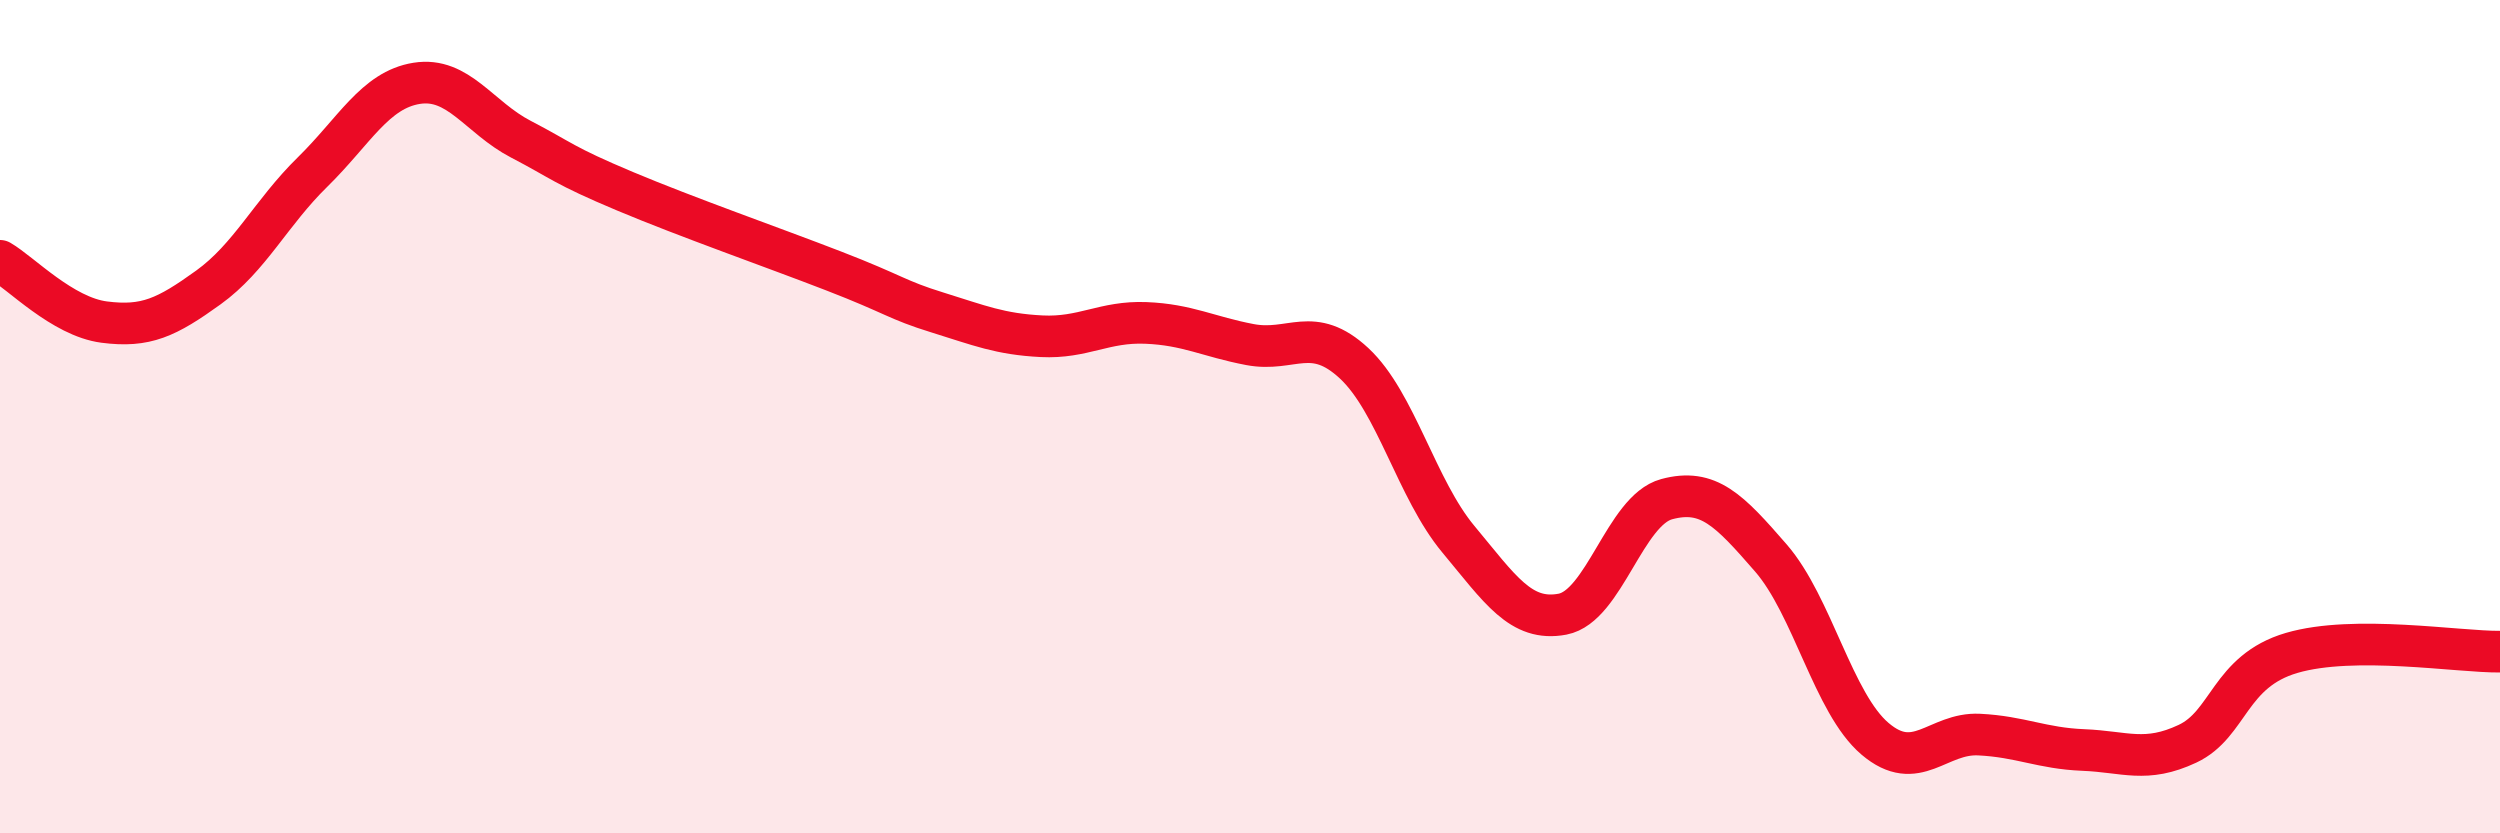
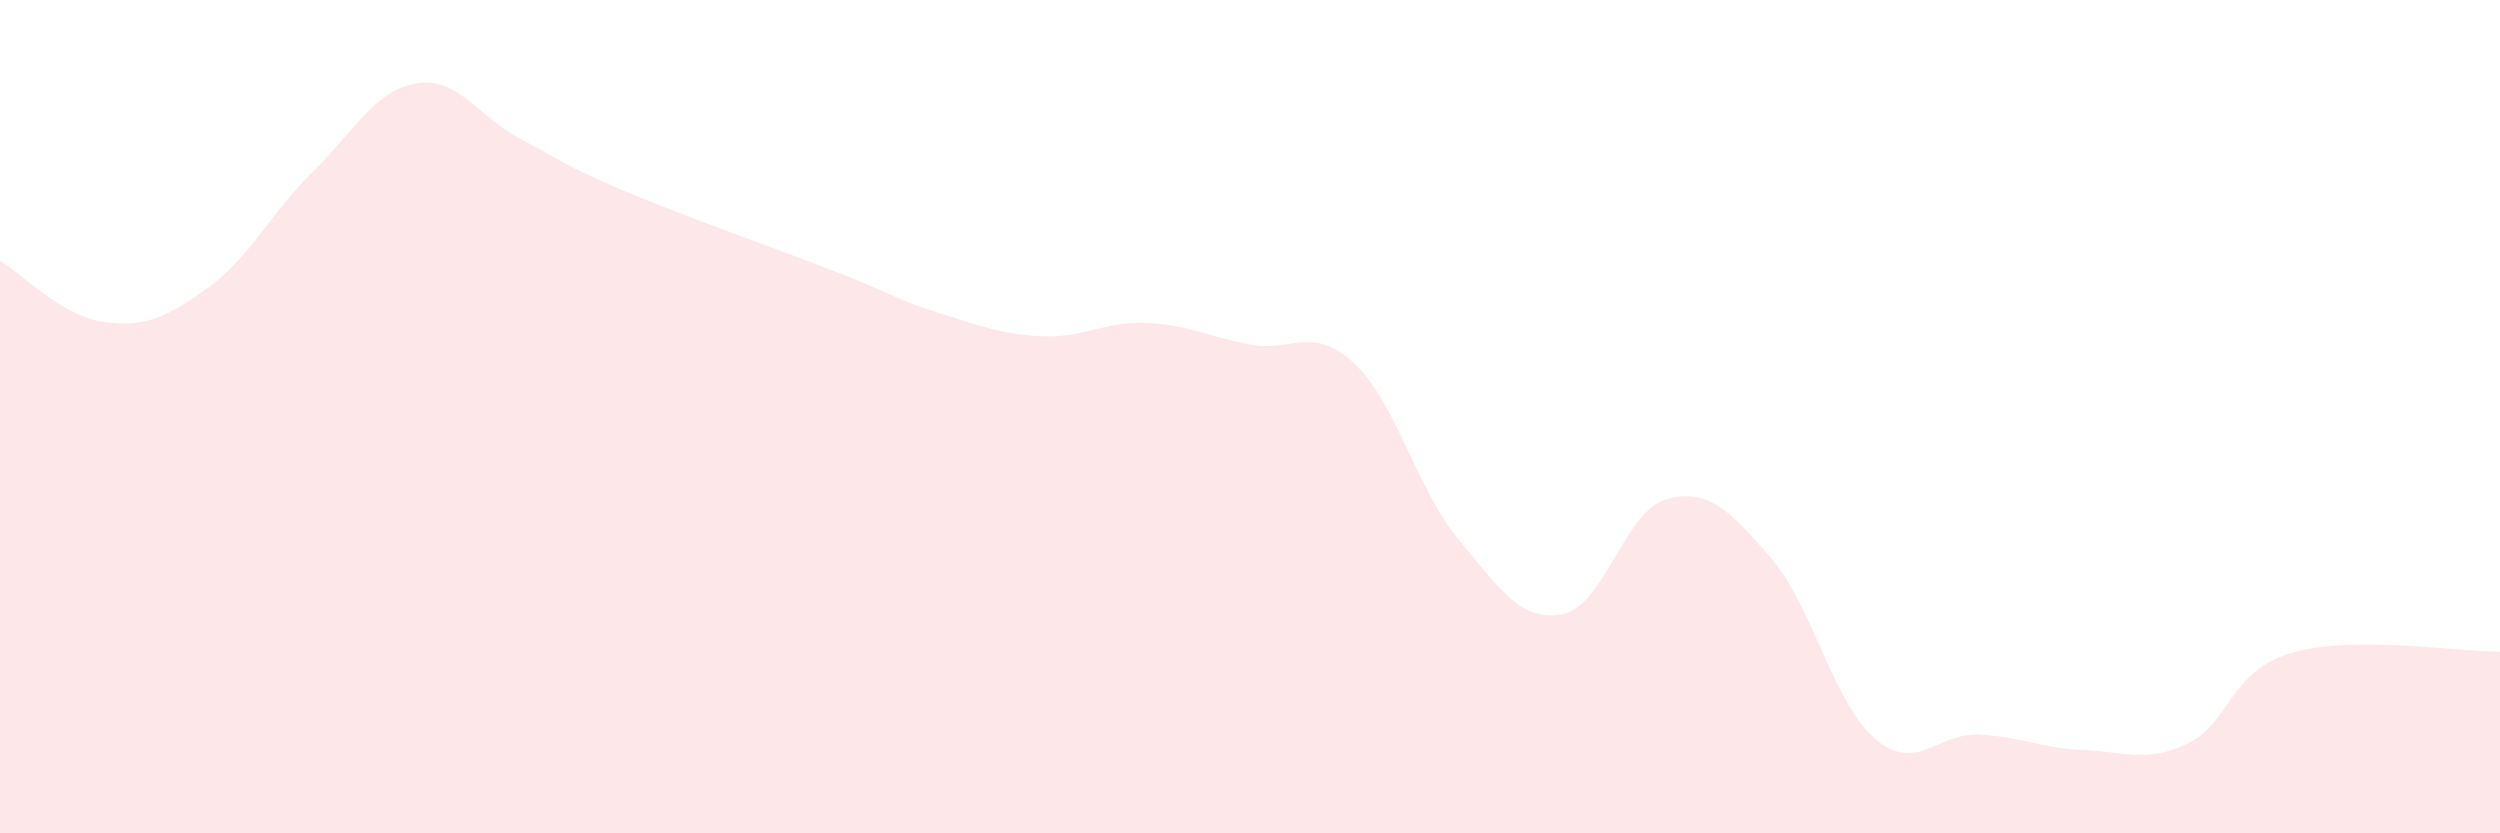
<svg xmlns="http://www.w3.org/2000/svg" width="60" height="20" viewBox="0 0 60 20">
  <path d="M 0,6.26 C 0.5,6.55 1.5,7.6 2.5,7.73 C 3.5,7.86 4,7.62 5,6.9 C 6,6.18 6.5,5.11 7.5,4.13 C 8.5,3.15 9,2.16 10,2 C 11,1.84 11.5,2.82 12.5,3.34 C 13.5,3.86 13.5,3.96 15,4.59 C 16.5,5.22 18.5,5.92 20,6.5 C 21.5,7.08 21.5,7.19 22.5,7.5 C 23.5,7.81 24,8.02 25,8.07 C 26,8.12 26.5,7.71 27.5,7.75 C 28.5,7.79 29,8.08 30,8.27 C 31,8.46 31.5,7.79 32.5,8.72 C 33.5,9.65 34,11.74 35,12.94 C 36,14.14 36.5,14.93 37.5,14.74 C 38.5,14.55 39,12.25 40,11.98 C 41,11.71 41.5,12.24 42.5,13.39 C 43.5,14.54 44,16.88 45,17.73 C 46,18.58 46.5,17.58 47.5,17.63 C 48.5,17.68 49,17.96 50,18 C 51,18.04 51.5,18.32 52.5,17.85 C 53.5,17.38 53.5,16.11 55,15.67 C 56.5,15.23 59,15.65 60,15.64L60 20L0 20Z" fill="#EB0A25" opacity="0.1" stroke-linecap="round" stroke-linejoin="round" />
-   <path d="M 0,6.26 C 0.5,6.55 1.5,7.6 2.5,7.73 C 3.5,7.86 4,7.62 5,6.9 C 6,6.18 6.5,5.11 7.5,4.13 C 8.5,3.15 9,2.16 10,2 C 11,1.84 11.5,2.82 12.5,3.34 C 13.5,3.86 13.5,3.96 15,4.59 C 16.5,5.22 18.5,5.92 20,6.5 C 21.5,7.08 21.5,7.19 22.5,7.5 C 23.5,7.81 24,8.02 25,8.07 C 26,8.12 26.5,7.71 27.5,7.75 C 28.5,7.79 29,8.08 30,8.27 C 31,8.46 31.5,7.79 32.5,8.72 C 33.5,9.65 34,11.74 35,12.94 C 36,14.14 36.5,14.93 37.5,14.74 C 38.5,14.55 39,12.25 40,11.98 C 41,11.71 41.5,12.24 42.5,13.39 C 43.5,14.54 44,16.88 45,17.73 C 46,18.58 46.5,17.58 47.5,17.63 C 48.5,17.68 49,17.96 50,18 C 51,18.04 51.5,18.32 52.5,17.85 C 53.5,17.38 53.5,16.11 55,15.67 C 56.5,15.23 59,15.65 60,15.64" stroke="#EB0A25" stroke-width="1" fill="none" stroke-linecap="round" stroke-linejoin="round" />
</svg>